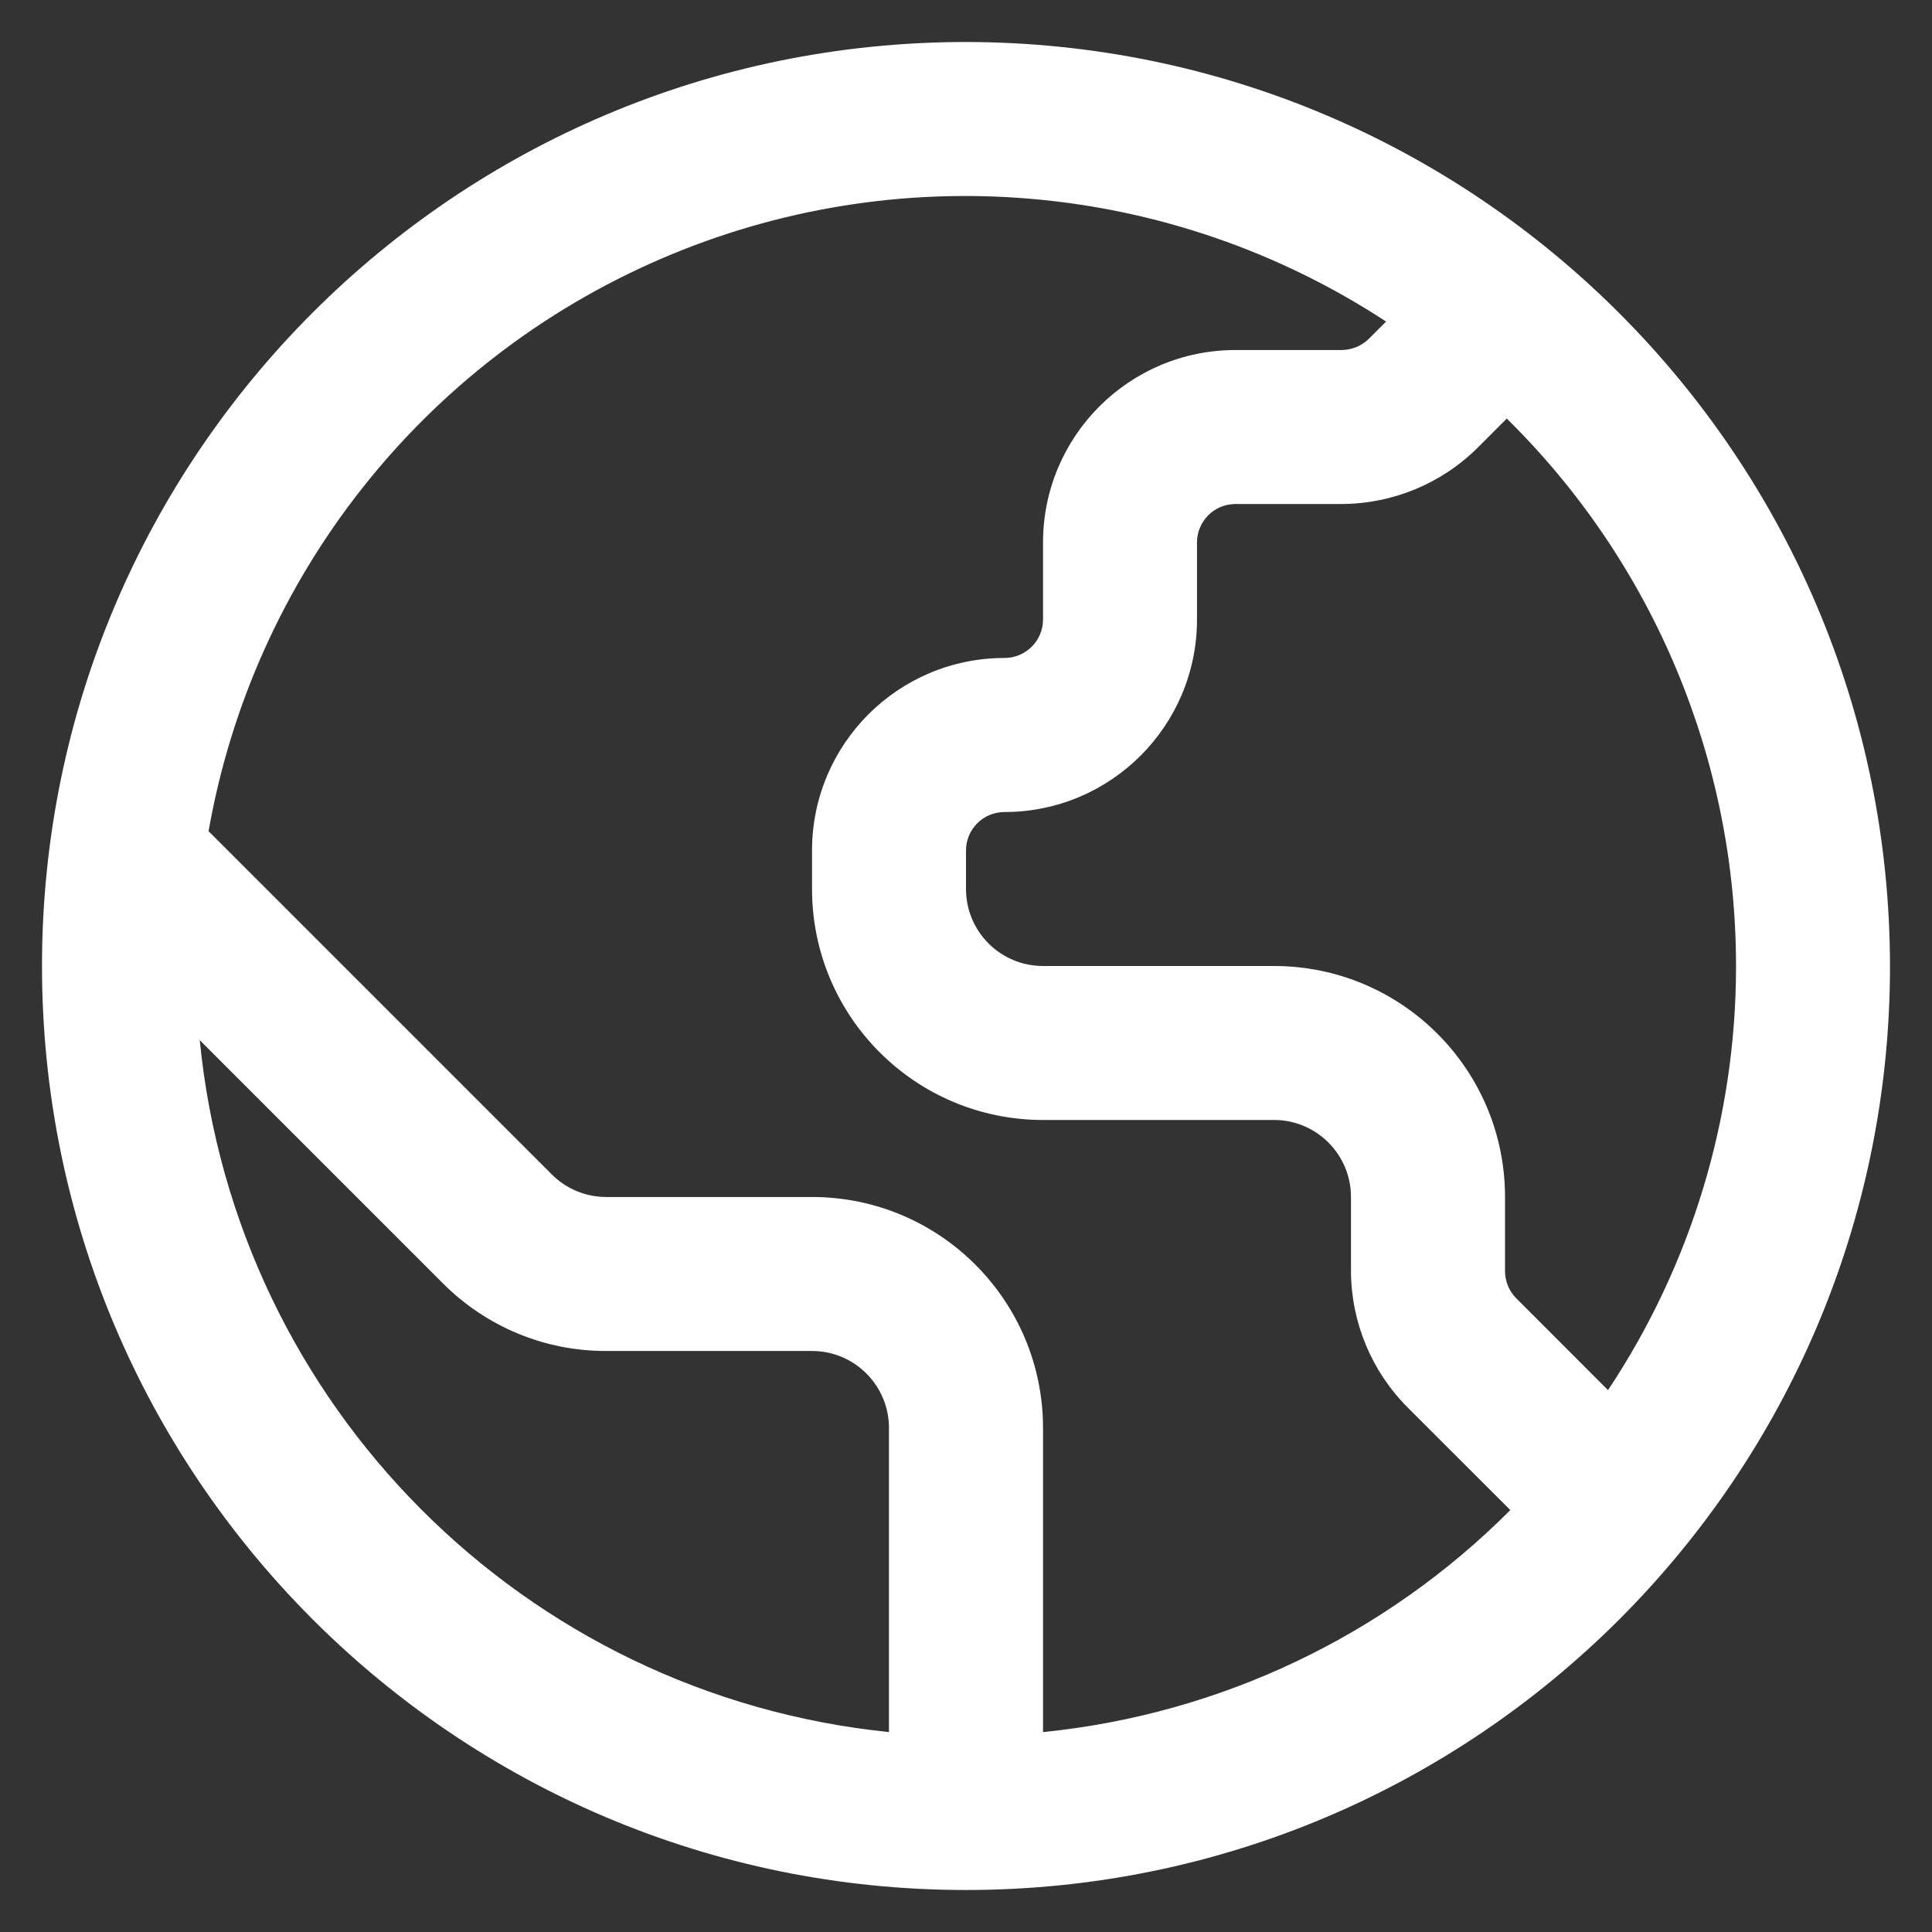
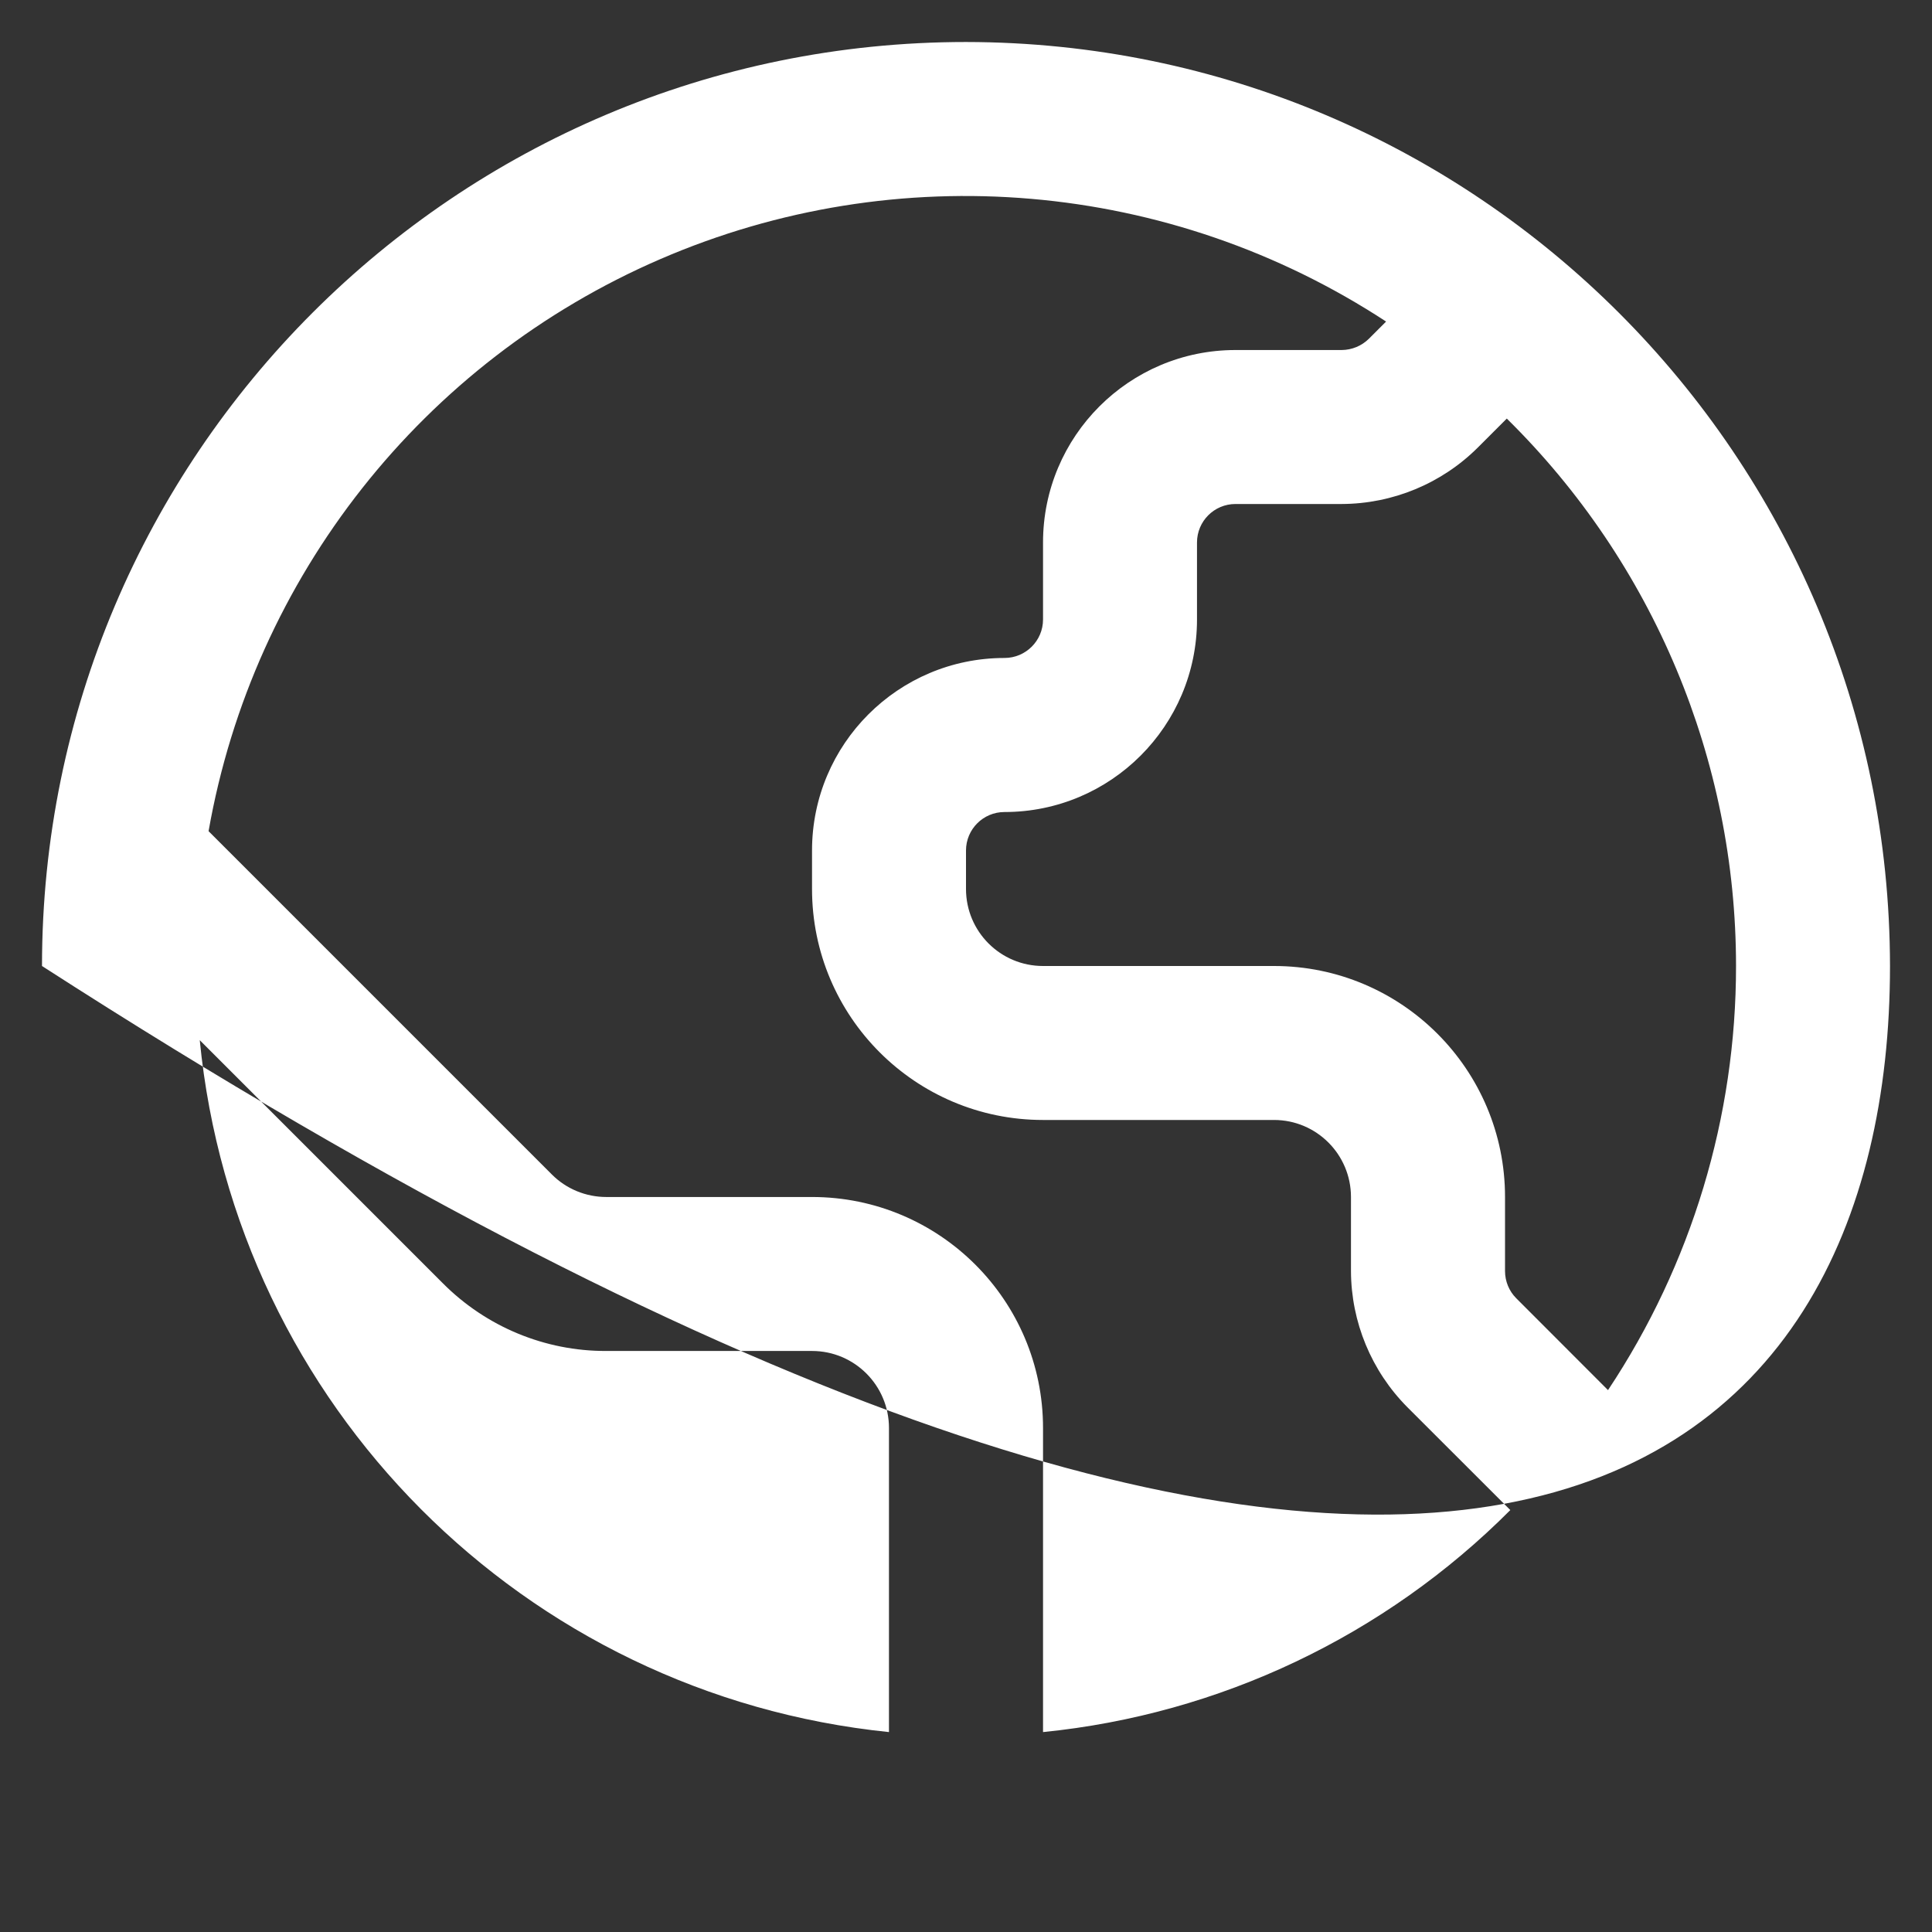
<svg xmlns="http://www.w3.org/2000/svg" width="23px" height="23px" viewBox="0 0 23 23" version="1.1">
  <rect x="0" y="0" width="23" height="23" fill="#333333" stroke="none" />
  <title>monde</title>
  <g id="HOME-PAGE-SITE" stroke="none" stroke-width="1" fill="none" fill-rule="evenodd">
    <g id="HOME-PAGE-2024--light" transform="translate(-544, -2782)" fill="#FFFFFF" fill-rule="nonzero">
      <g id="ZIQY-AU-SERVICE..." transform="translate(229, 2472)">
        <g id="ban-earth" transform="translate(305, 302)">
          <g id="monde" transform="translate(10.5, 8.5)">
-             <path d="M11,0 C4.925,0 0,4.925 0,11 C0,17.075 4.925,22 11,22 C17.075,22 22,17.075 22,11 C21.993,4.928 17.072,0.007 11,0 Z M20.167,11 C20.168,12.796 19.638,14.553 18.643,16.049 L17.55,14.955 C17.465,14.87 17.417,14.753 17.417,14.632 L17.417,13.75 C17.417,12.231 16.185,11 14.667,11 L11.917,11 C11.41,11 11,10.59 11,10.083 L11,9.625 C11,9.372 11.205,9.167 11.458,9.167 C12.724,9.167 13.75,8.141 13.75,6.875 L13.75,5.958 C13.75,5.705 13.955,5.5 14.208,5.5 L15.472,5.5 C16.08,5.498 16.662,5.257 17.092,4.829 L17.438,4.483 C19.184,6.202 20.167,8.55 20.167,11 Z M1.878,11.883 L4.773,14.778 C5.288,15.295 5.988,15.586 6.718,15.583 L9.167,15.583 C9.673,15.583 10.083,15.994 10.083,16.5 L10.083,20.12 C5.737,19.676 2.305,16.231 1.878,11.883 L1.878,11.883 Z M11.917,20.12 L11.917,16.5 C11.917,14.981 10.685,13.75 9.167,13.75 L6.718,13.75 C6.475,13.75 6.241,13.654 6.069,13.481 L1.983,9.395 C2.516,6.366 4.535,3.807 7.358,2.586 C10.181,1.364 13.428,1.643 16.001,3.328 L15.796,3.533 C15.71,3.618 15.594,3.666 15.472,3.667 L14.208,3.667 C12.943,3.667 11.917,4.693 11.917,5.958 L11.917,6.875 C11.917,7.128 11.711,7.333 11.458,7.333 C10.193,7.333 9.167,8.359 9.167,9.625 L9.167,10.083 C9.167,11.602 10.398,12.833 11.917,12.833 L14.667,12.833 C15.173,12.833 15.583,13.244 15.583,13.75 L15.583,14.632 C15.585,15.239 15.826,15.821 16.254,16.252 L17.48,17.477 C15.987,18.975 14.021,19.909 11.917,20.12 L11.917,20.12 Z" id="Shape" />
+             <path d="M11,0 C4.925,0 0,4.925 0,11 C17.075,22 22,17.075 22,11 C21.993,4.928 17.072,0.007 11,0 Z M20.167,11 C20.168,12.796 19.638,14.553 18.643,16.049 L17.55,14.955 C17.465,14.87 17.417,14.753 17.417,14.632 L17.417,13.75 C17.417,12.231 16.185,11 14.667,11 L11.917,11 C11.41,11 11,10.59 11,10.083 L11,9.625 C11,9.372 11.205,9.167 11.458,9.167 C12.724,9.167 13.75,8.141 13.75,6.875 L13.75,5.958 C13.75,5.705 13.955,5.5 14.208,5.5 L15.472,5.5 C16.08,5.498 16.662,5.257 17.092,4.829 L17.438,4.483 C19.184,6.202 20.167,8.55 20.167,11 Z M1.878,11.883 L4.773,14.778 C5.288,15.295 5.988,15.586 6.718,15.583 L9.167,15.583 C9.673,15.583 10.083,15.994 10.083,16.5 L10.083,20.12 C5.737,19.676 2.305,16.231 1.878,11.883 L1.878,11.883 Z M11.917,20.12 L11.917,16.5 C11.917,14.981 10.685,13.75 9.167,13.75 L6.718,13.75 C6.475,13.75 6.241,13.654 6.069,13.481 L1.983,9.395 C2.516,6.366 4.535,3.807 7.358,2.586 C10.181,1.364 13.428,1.643 16.001,3.328 L15.796,3.533 C15.71,3.618 15.594,3.666 15.472,3.667 L14.208,3.667 C12.943,3.667 11.917,4.693 11.917,5.958 L11.917,6.875 C11.917,7.128 11.711,7.333 11.458,7.333 C10.193,7.333 9.167,8.359 9.167,9.625 L9.167,10.083 C9.167,11.602 10.398,12.833 11.917,12.833 L14.667,12.833 C15.173,12.833 15.583,13.244 15.583,13.75 L15.583,14.632 C15.585,15.239 15.826,15.821 16.254,16.252 L17.48,17.477 C15.987,18.975 14.021,19.909 11.917,20.12 L11.917,20.12 Z" id="Shape" />
          </g>
        </g>
      </g>
    </g>
  </g>
</svg>